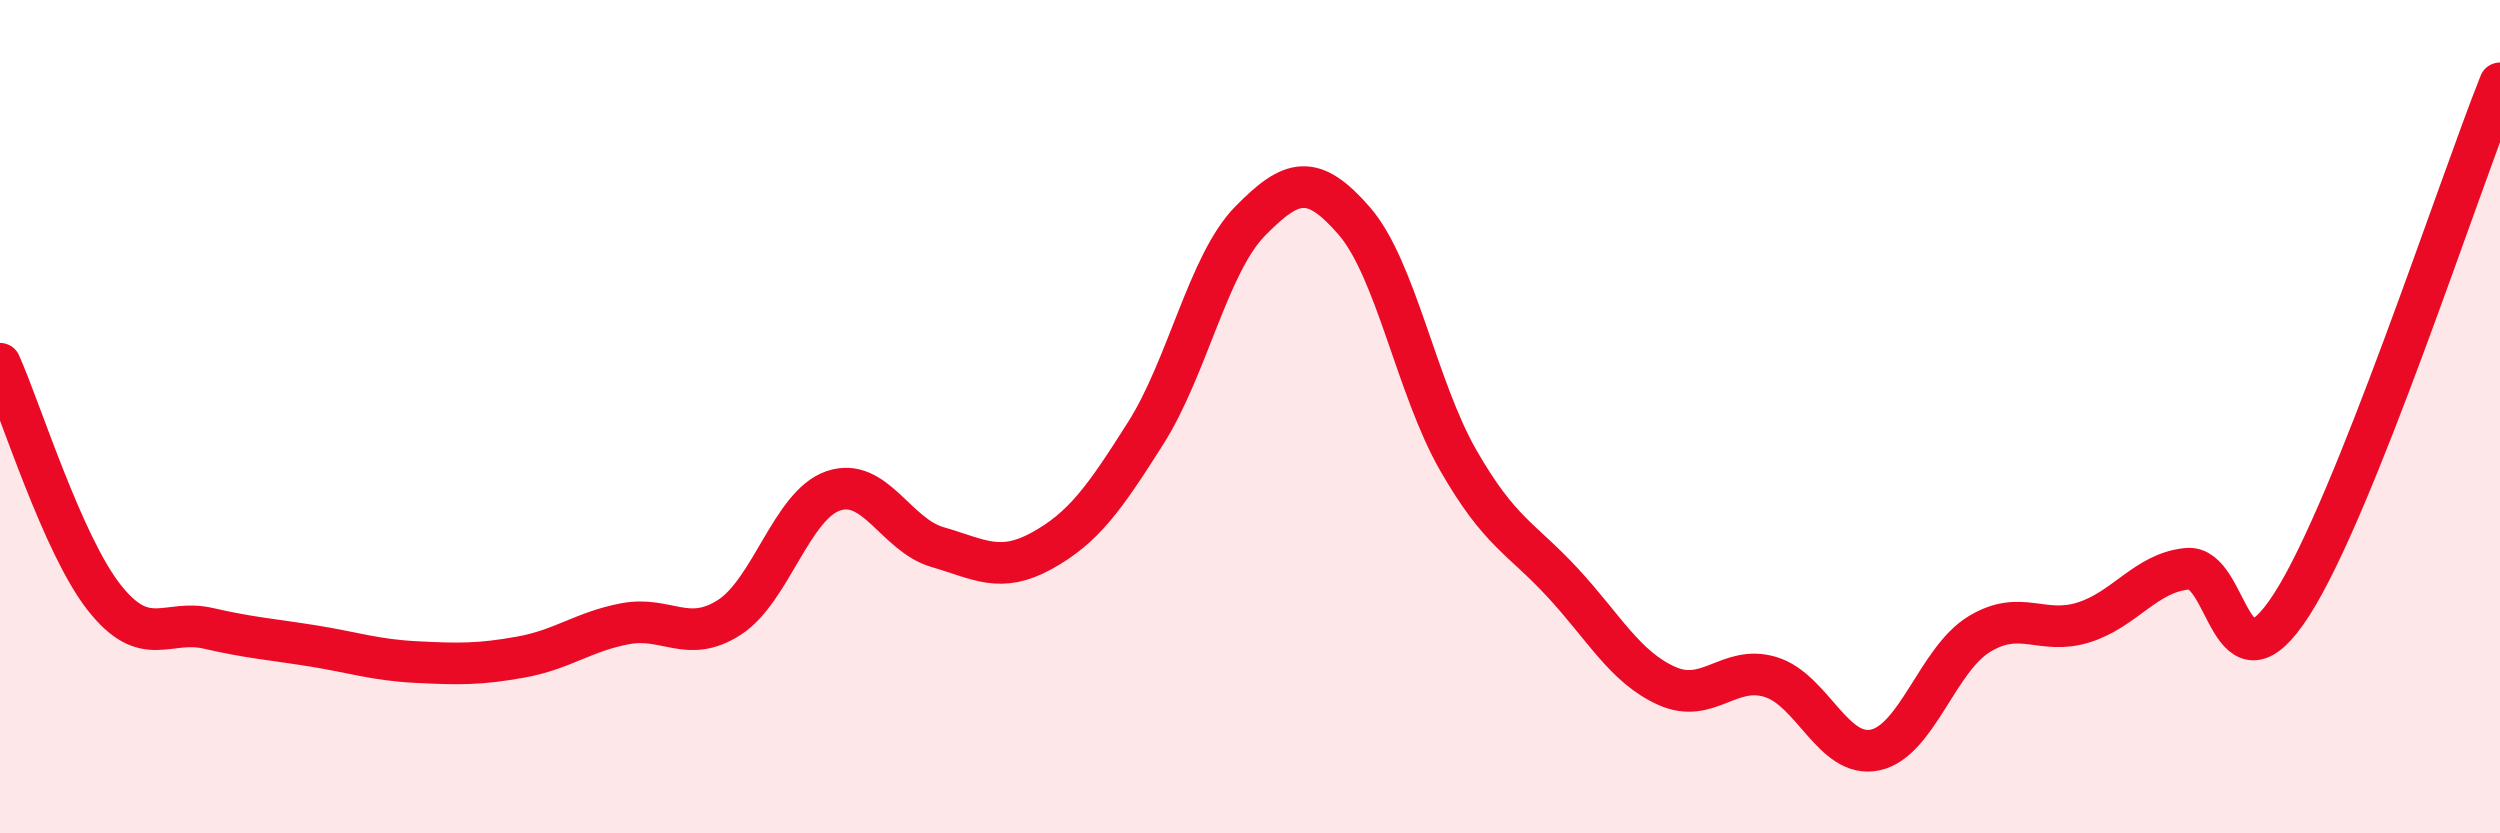
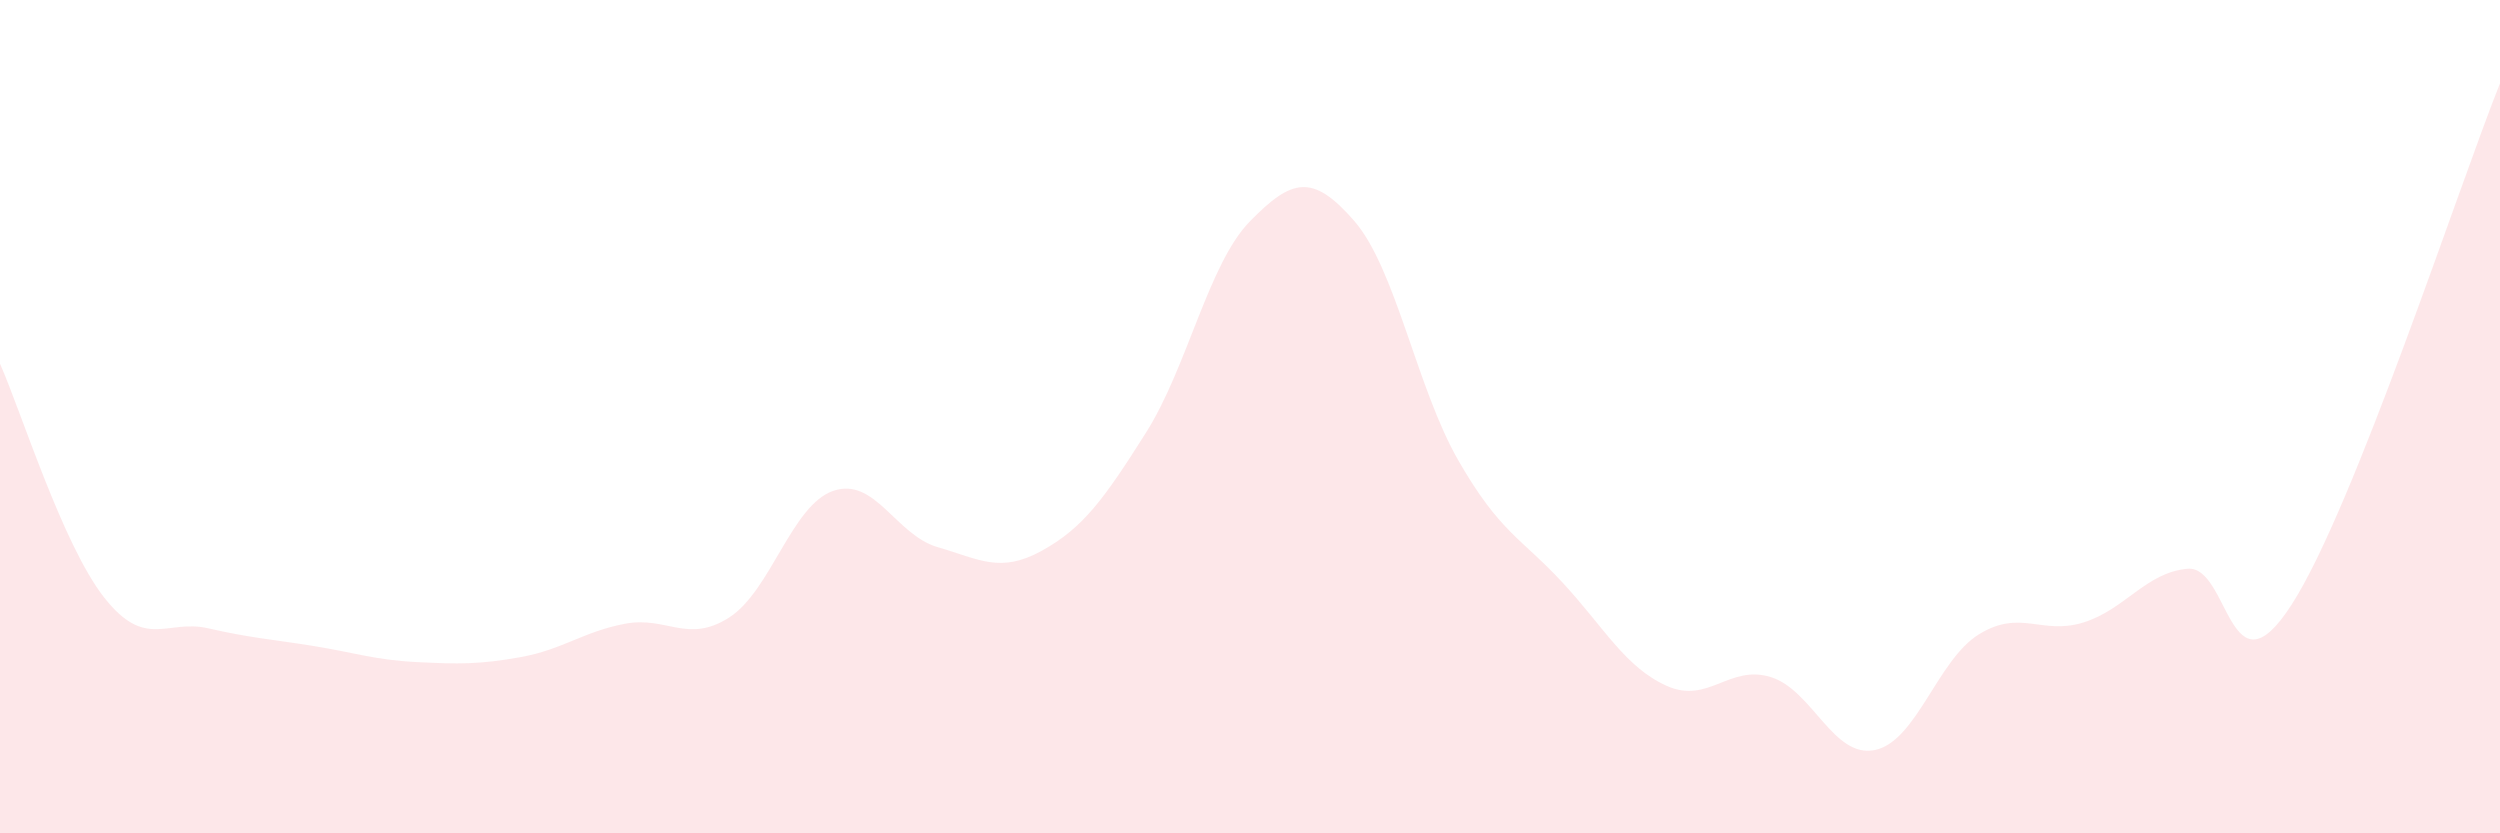
<svg xmlns="http://www.w3.org/2000/svg" width="60" height="20" viewBox="0 0 60 20">
  <path d="M 0,8.73 C 0.5,9.85 1.5,13.07 2.5,14.34 C 3.5,15.61 4,14.85 5,15.08 C 6,15.31 6.5,15.34 7.5,15.5 C 8.5,15.66 9,15.84 10,15.89 C 11,15.94 11.5,15.95 12.5,15.77 C 13.5,15.59 14,15.16 15,14.97 C 16,14.78 16.5,15.46 17.5,14.82 C 18.5,14.18 19,12.12 20,11.78 C 21,11.44 21.5,12.84 22.5,13.13 C 23.5,13.42 24,13.77 25,13.22 C 26,12.67 26.5,11.97 27.5,10.39 C 28.5,8.81 29,6.33 30,5.31 C 31,4.29 31.5,4.15 32.5,5.3 C 33.5,6.45 34,9.31 35,11.05 C 36,12.79 36.5,12.9 37.5,13.98 C 38.5,15.06 39,16.01 40,16.46 C 41,16.91 41.5,15.94 42.5,16.25 C 43.5,16.56 44,18.21 45,18 C 46,17.79 46.5,15.83 47.5,15.22 C 48.5,14.61 49,15.25 50,14.94 C 51,14.63 51.5,13.74 52.5,13.65 C 53.5,13.56 53.5,16.84 55,14.51 C 56.5,12.18 59,4.5 60,2L60 20L0 20Z" fill="#EB0A25" opacity="0.1" stroke-linecap="round" stroke-linejoin="round" />
-   <path d="M 0,8.73 C 0.5,9.85 1.5,13.07 2.5,14.34 C 3.5,15.61 4,14.85 5,15.08 C 6,15.31 6.5,15.34 7.5,15.5 C 8.5,15.66 9,15.84 10,15.89 C 11,15.94 11.5,15.95 12.5,15.77 C 13.5,15.59 14,15.16 15,14.97 C 16,14.78 16.5,15.46 17.5,14.82 C 18.5,14.18 19,12.12 20,11.78 C 21,11.44 21.5,12.84 22.5,13.13 C 23.5,13.42 24,13.77 25,13.22 C 26,12.67 26.5,11.97 27.5,10.39 C 28.5,8.81 29,6.33 30,5.31 C 31,4.29 31.5,4.15 32.5,5.3 C 33.5,6.45 34,9.31 35,11.05 C 36,12.79 36.5,12.9 37.5,13.98 C 38.5,15.06 39,16.01 40,16.46 C 41,16.91 41.5,15.94 42.5,16.25 C 43.5,16.56 44,18.21 45,18 C 46,17.79 46.5,15.83 47.5,15.22 C 48.5,14.61 49,15.25 50,14.94 C 51,14.63 51.5,13.74 52.5,13.65 C 53.5,13.56 53.5,16.84 55,14.51 C 56.5,12.18 59,4.5 60,2" stroke="#EB0A25" stroke-width="1" fill="none" stroke-linecap="round" stroke-linejoin="round" />
</svg>